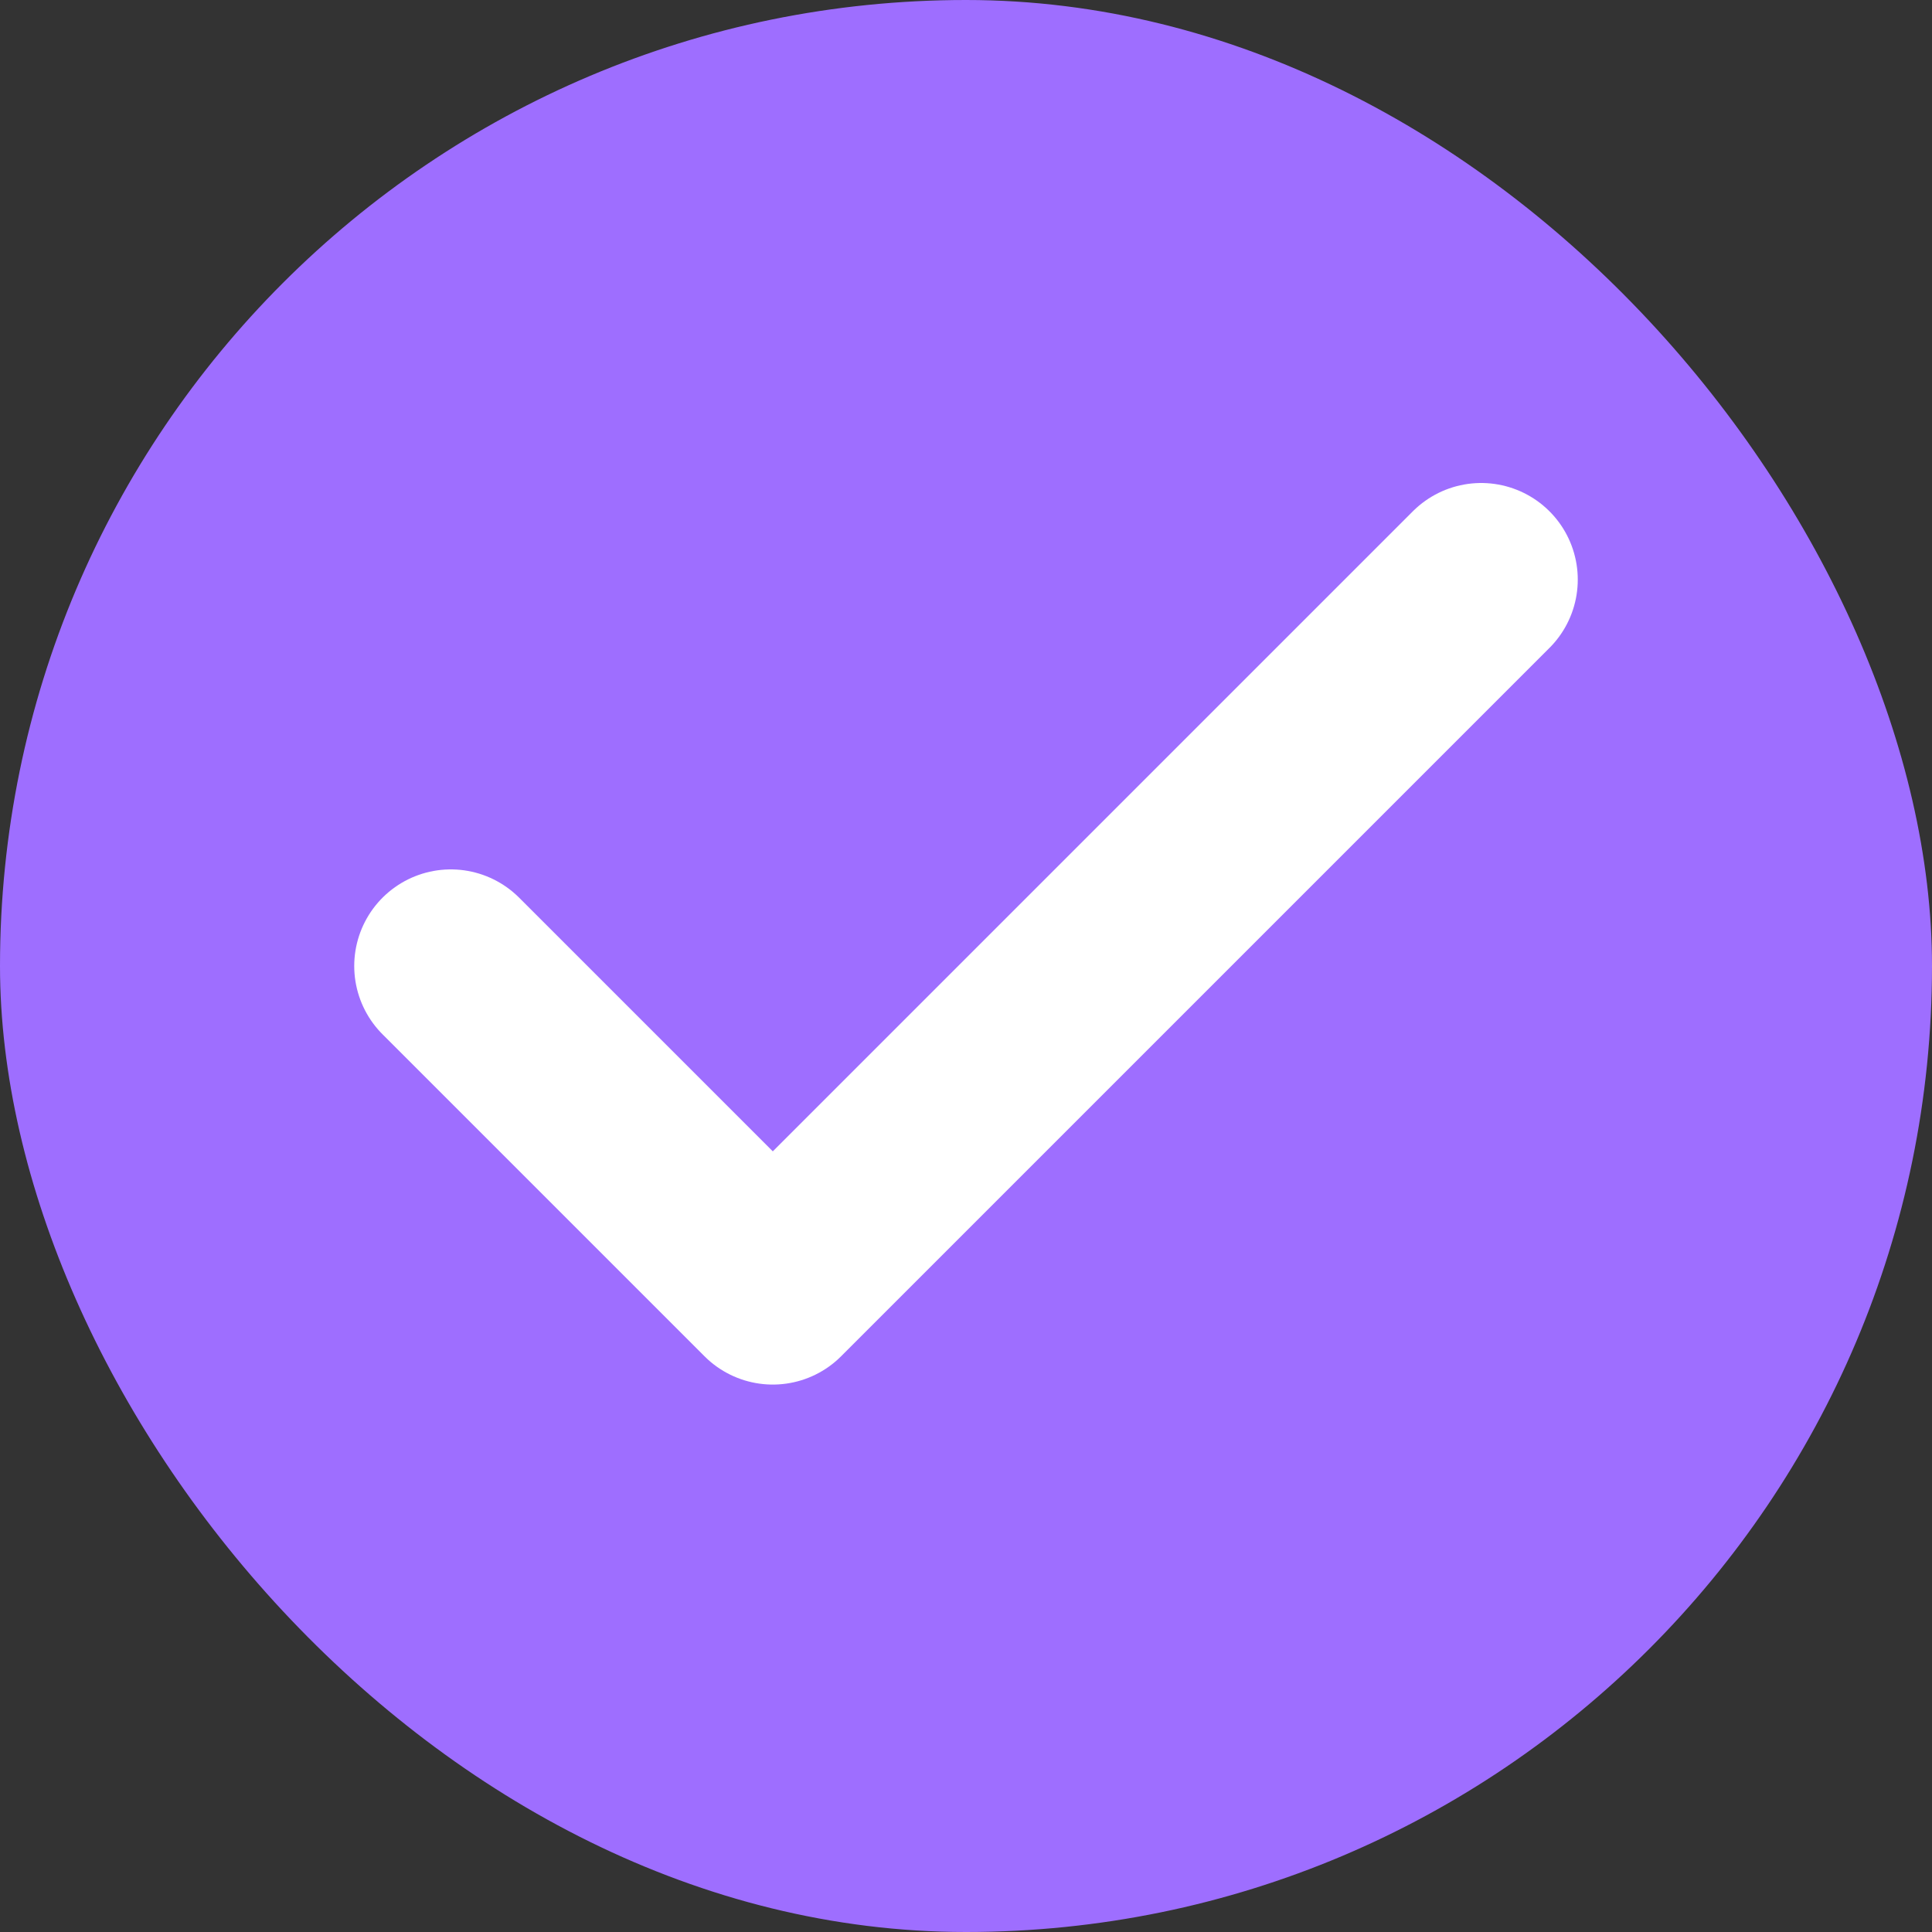
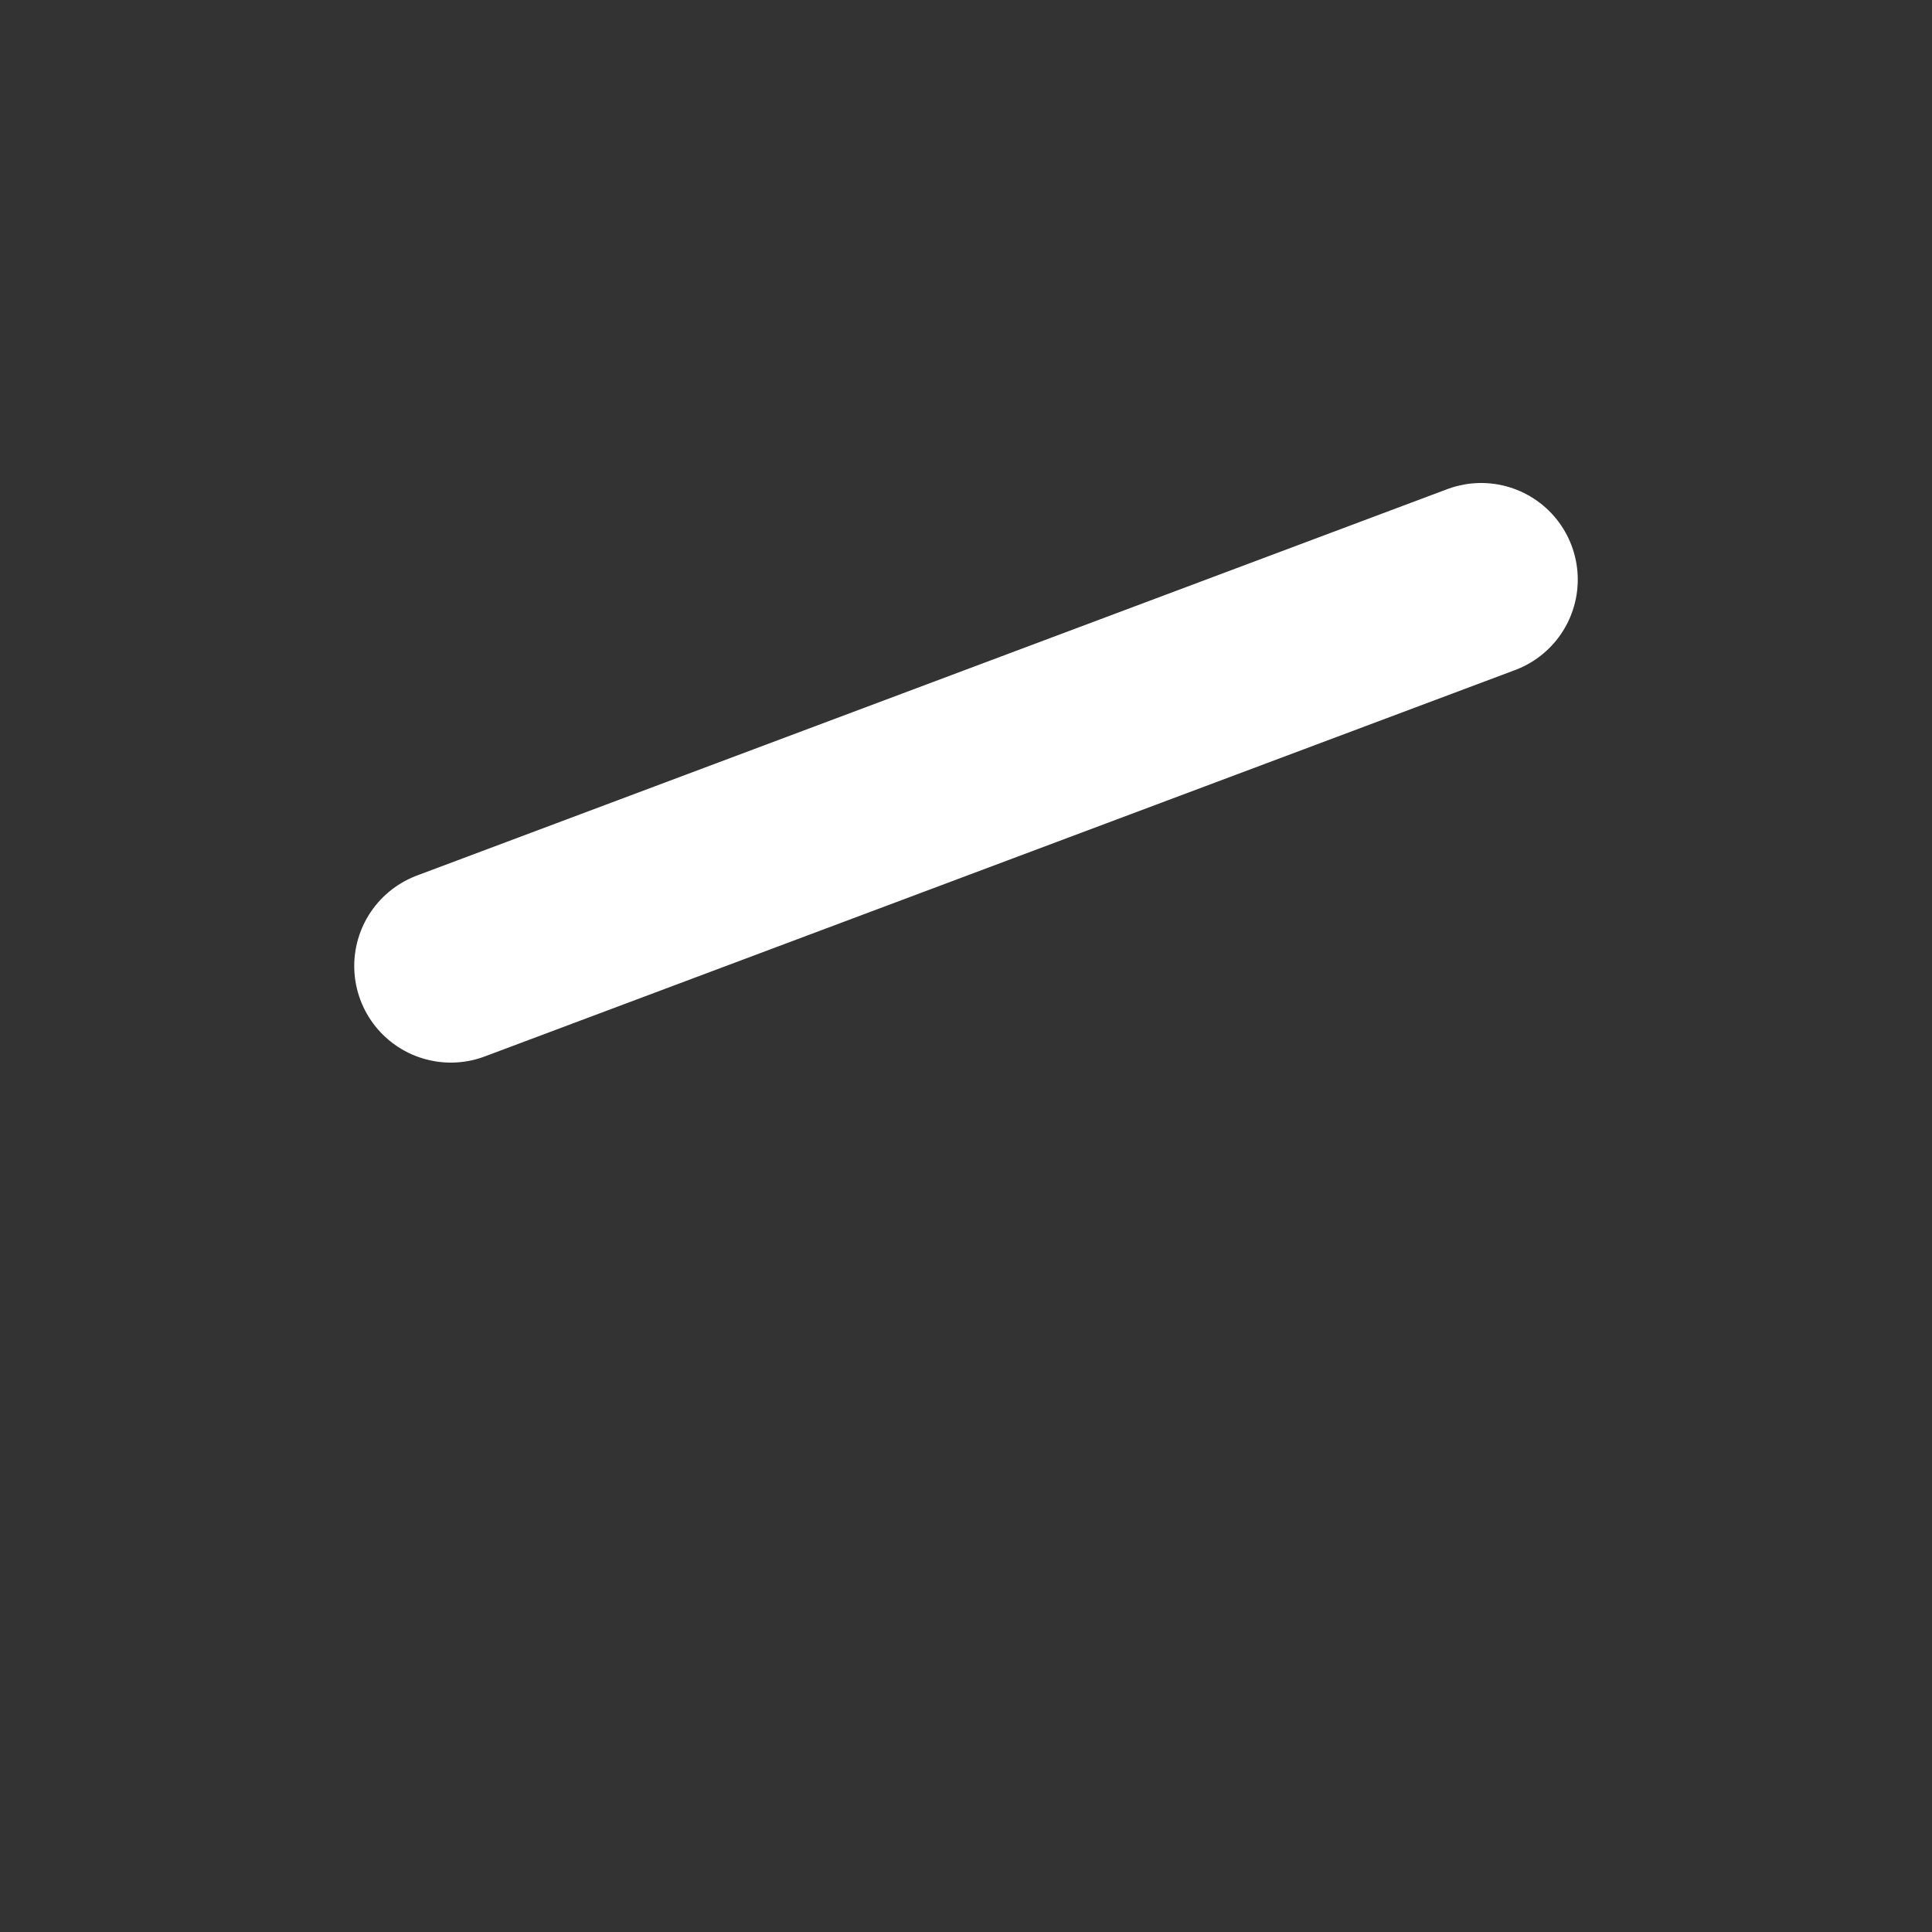
<svg xmlns="http://www.w3.org/2000/svg" width="20" height="20" viewBox="0 0 20 20" fill="none">
  <rect x="0" y="0" width="20" height="20" fill="#333333" stroke="none" />
-   <rect width="20" height="20" rx="10" fill="#9E6EFF" />
-   <path d="M15.333 6L8 13.333L4.667 10" stroke="white" stroke-width="2" stroke-linecap="round" stroke-linejoin="round" />
+   <path d="M15.333 6L4.667 10" stroke="white" stroke-width="2" stroke-linecap="round" stroke-linejoin="round" />
</svg>